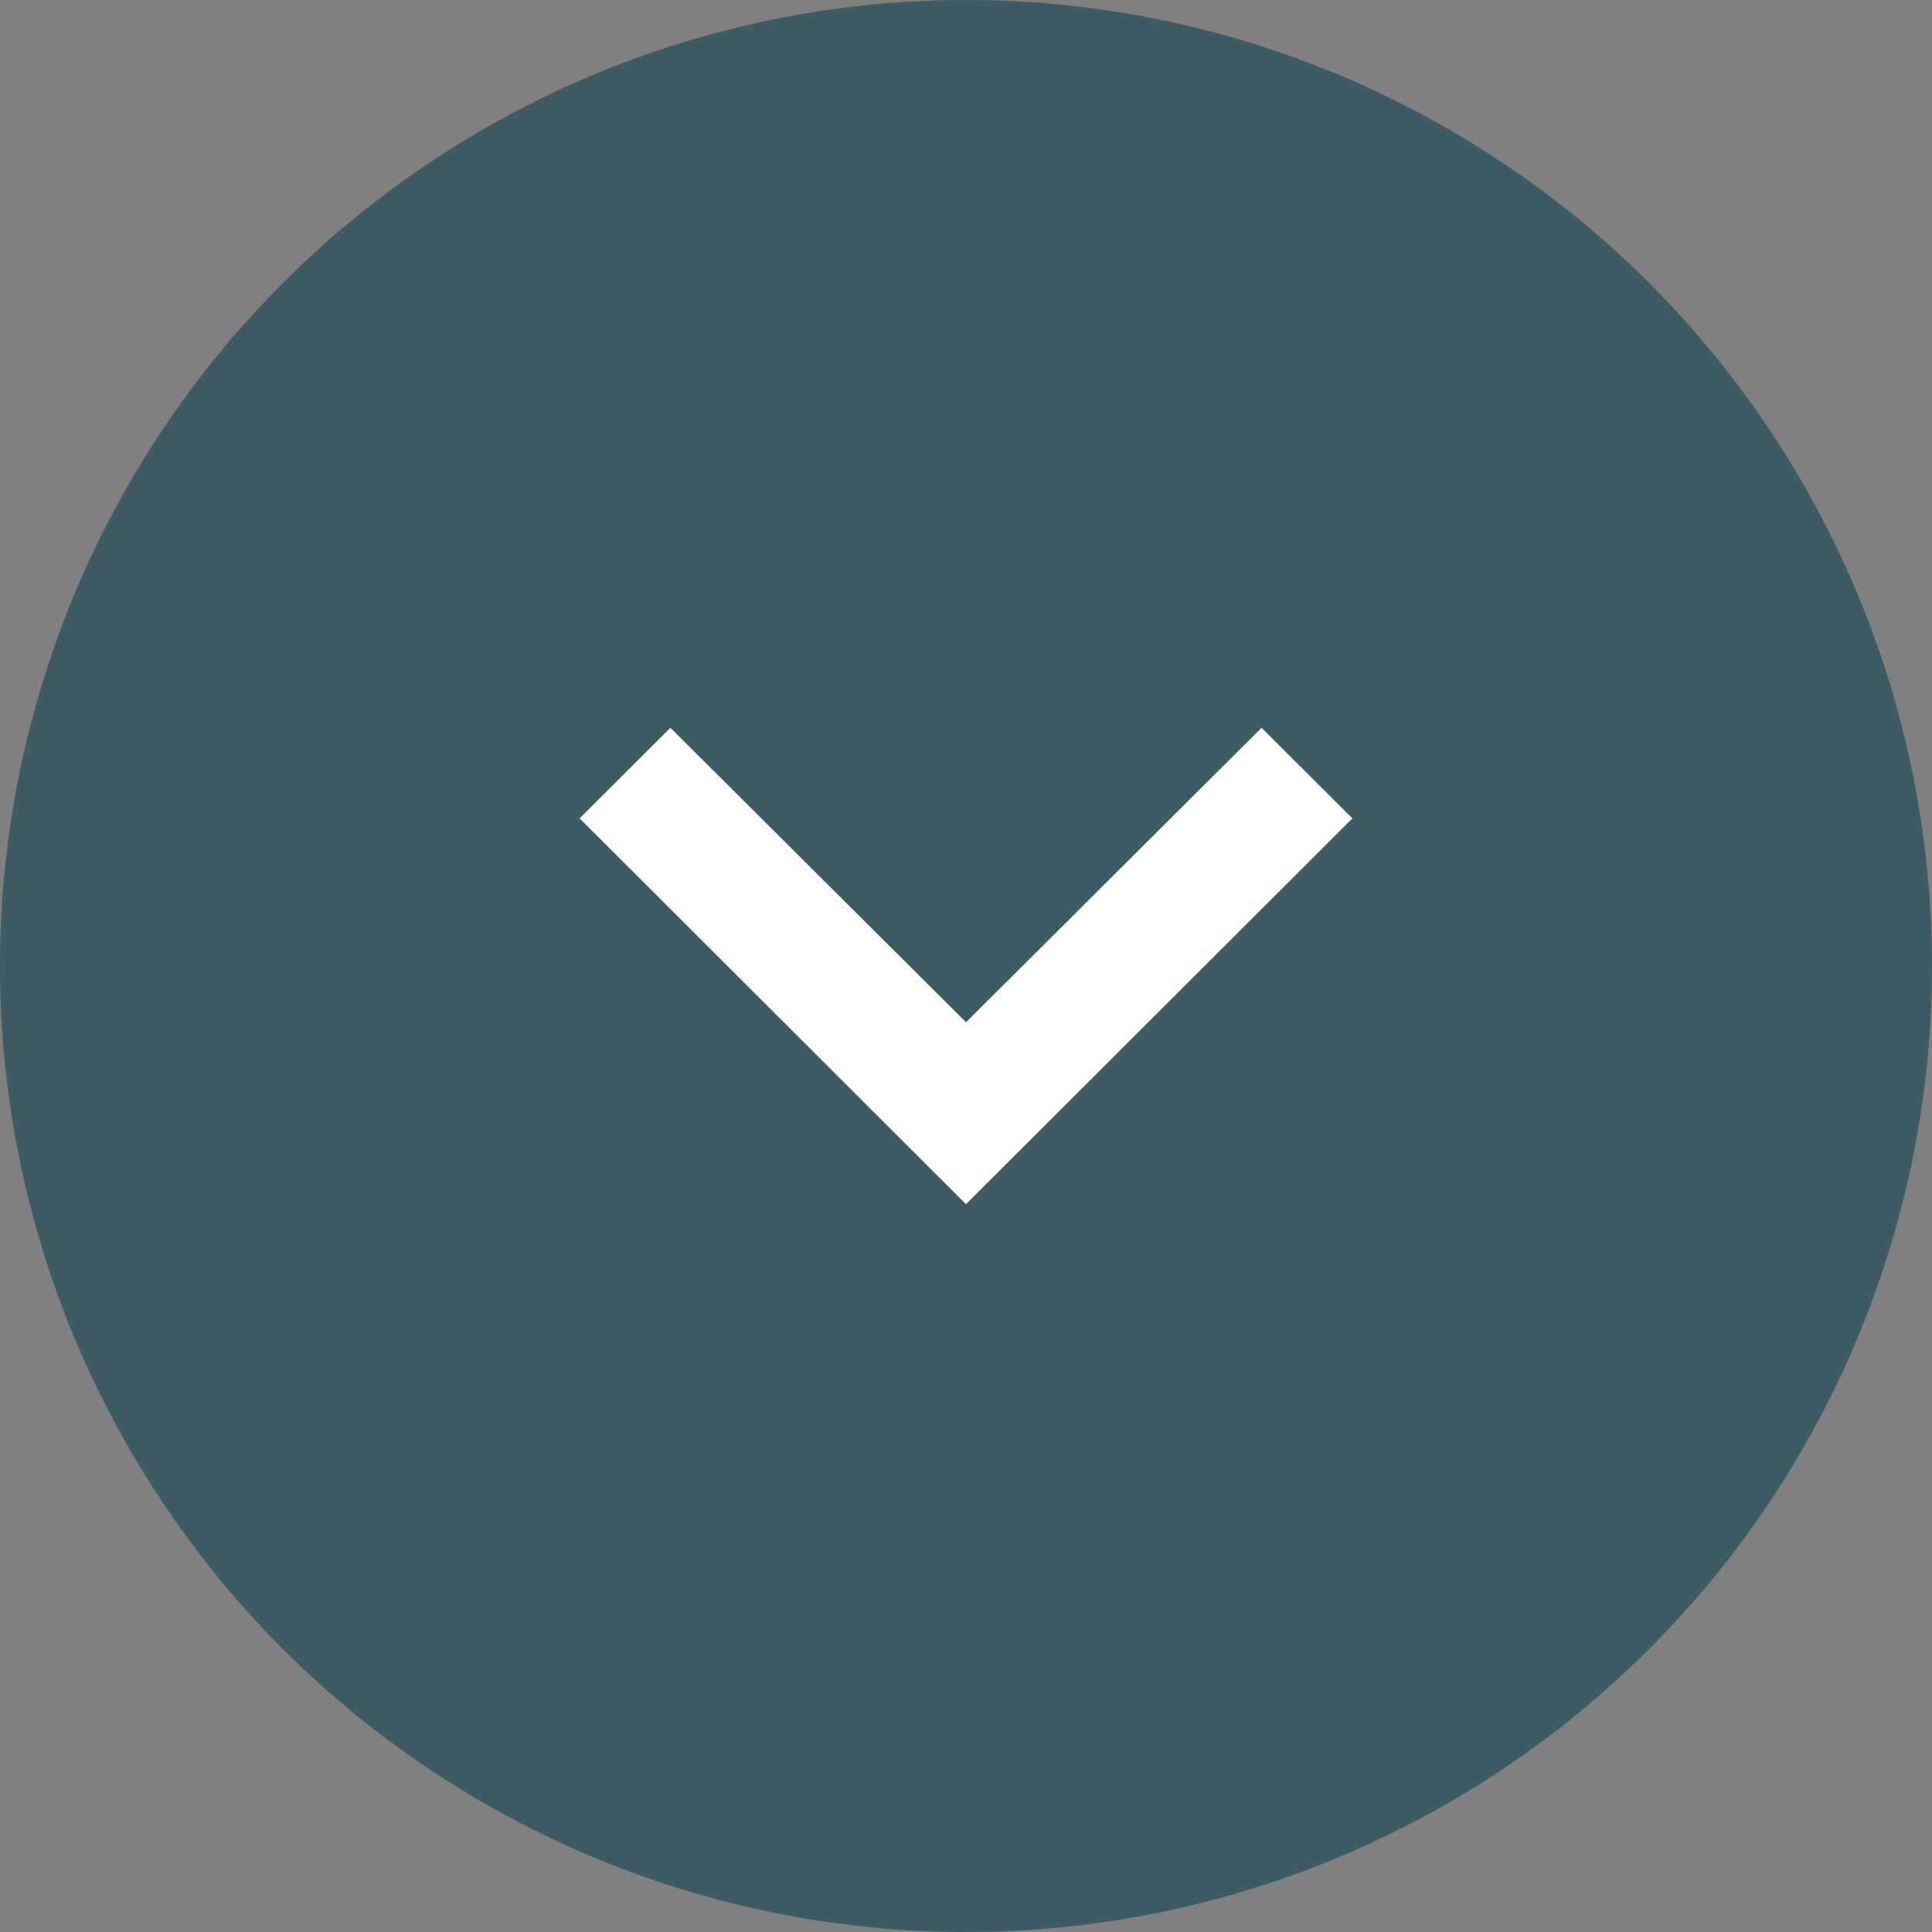
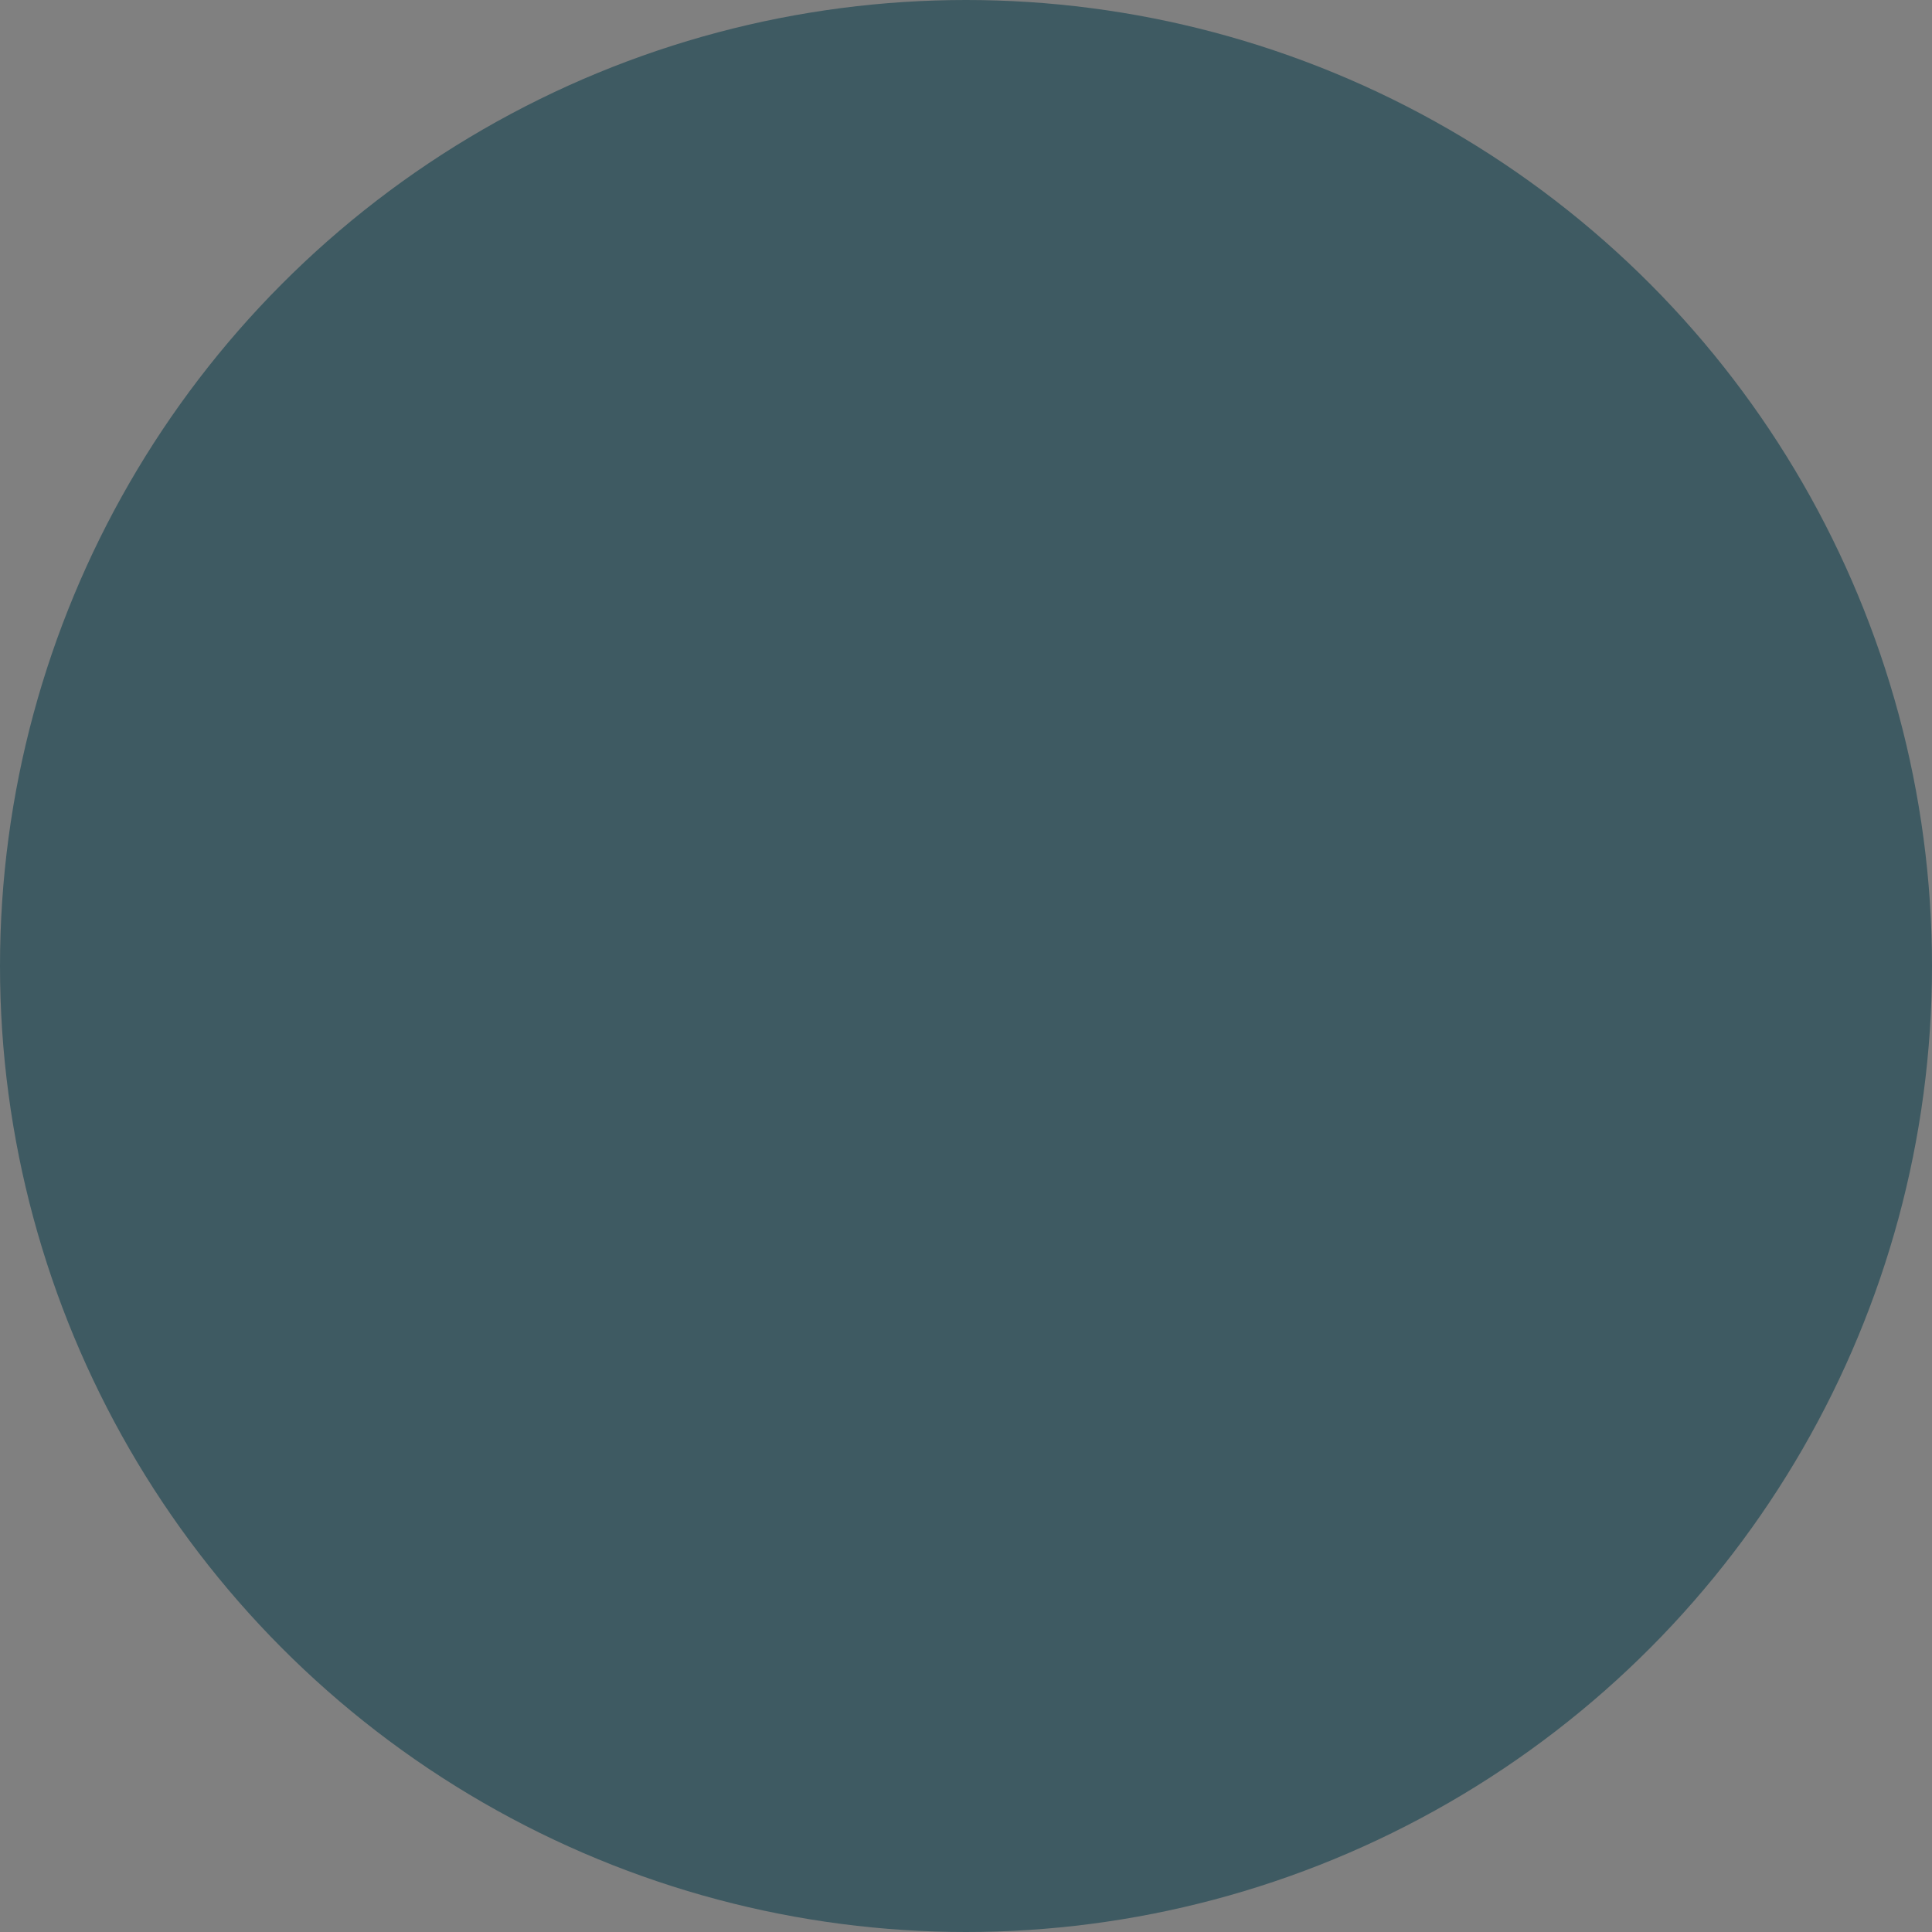
<svg xmlns="http://www.w3.org/2000/svg" xmlns:ns1="http://sodipodi.sourceforge.net/DTD/sodipodi-0.dtd" xmlns:ns2="http://www.inkscape.org/namespaces/inkscape" width="35" height="35" viewBox="0 0 35 35" version="1.1" id="svg4" ns1:docname="icon-arrow-down.svg" style="fill:none" ns2:version="0.92.4 (5da689c313, 2019-01-14)">
  <rect x="0" y="0" width="35" height="35" fill="#808080" stroke="none" />
  <defs id="defs8" />
  <circle style="fill:#3e5a62;stroke-width:1.001" cx="17.5" cy="17.5" id="ellipse2" r="17.5" />
-   <path d="m 12.145,13.184 5.355,5.335 5.355,-5.335 1.645,1.642 -7,6.989 -7,-6.989 z" id="path2" ns2:connector-curvature="0" style="fill:#ffffff" />
</svg>